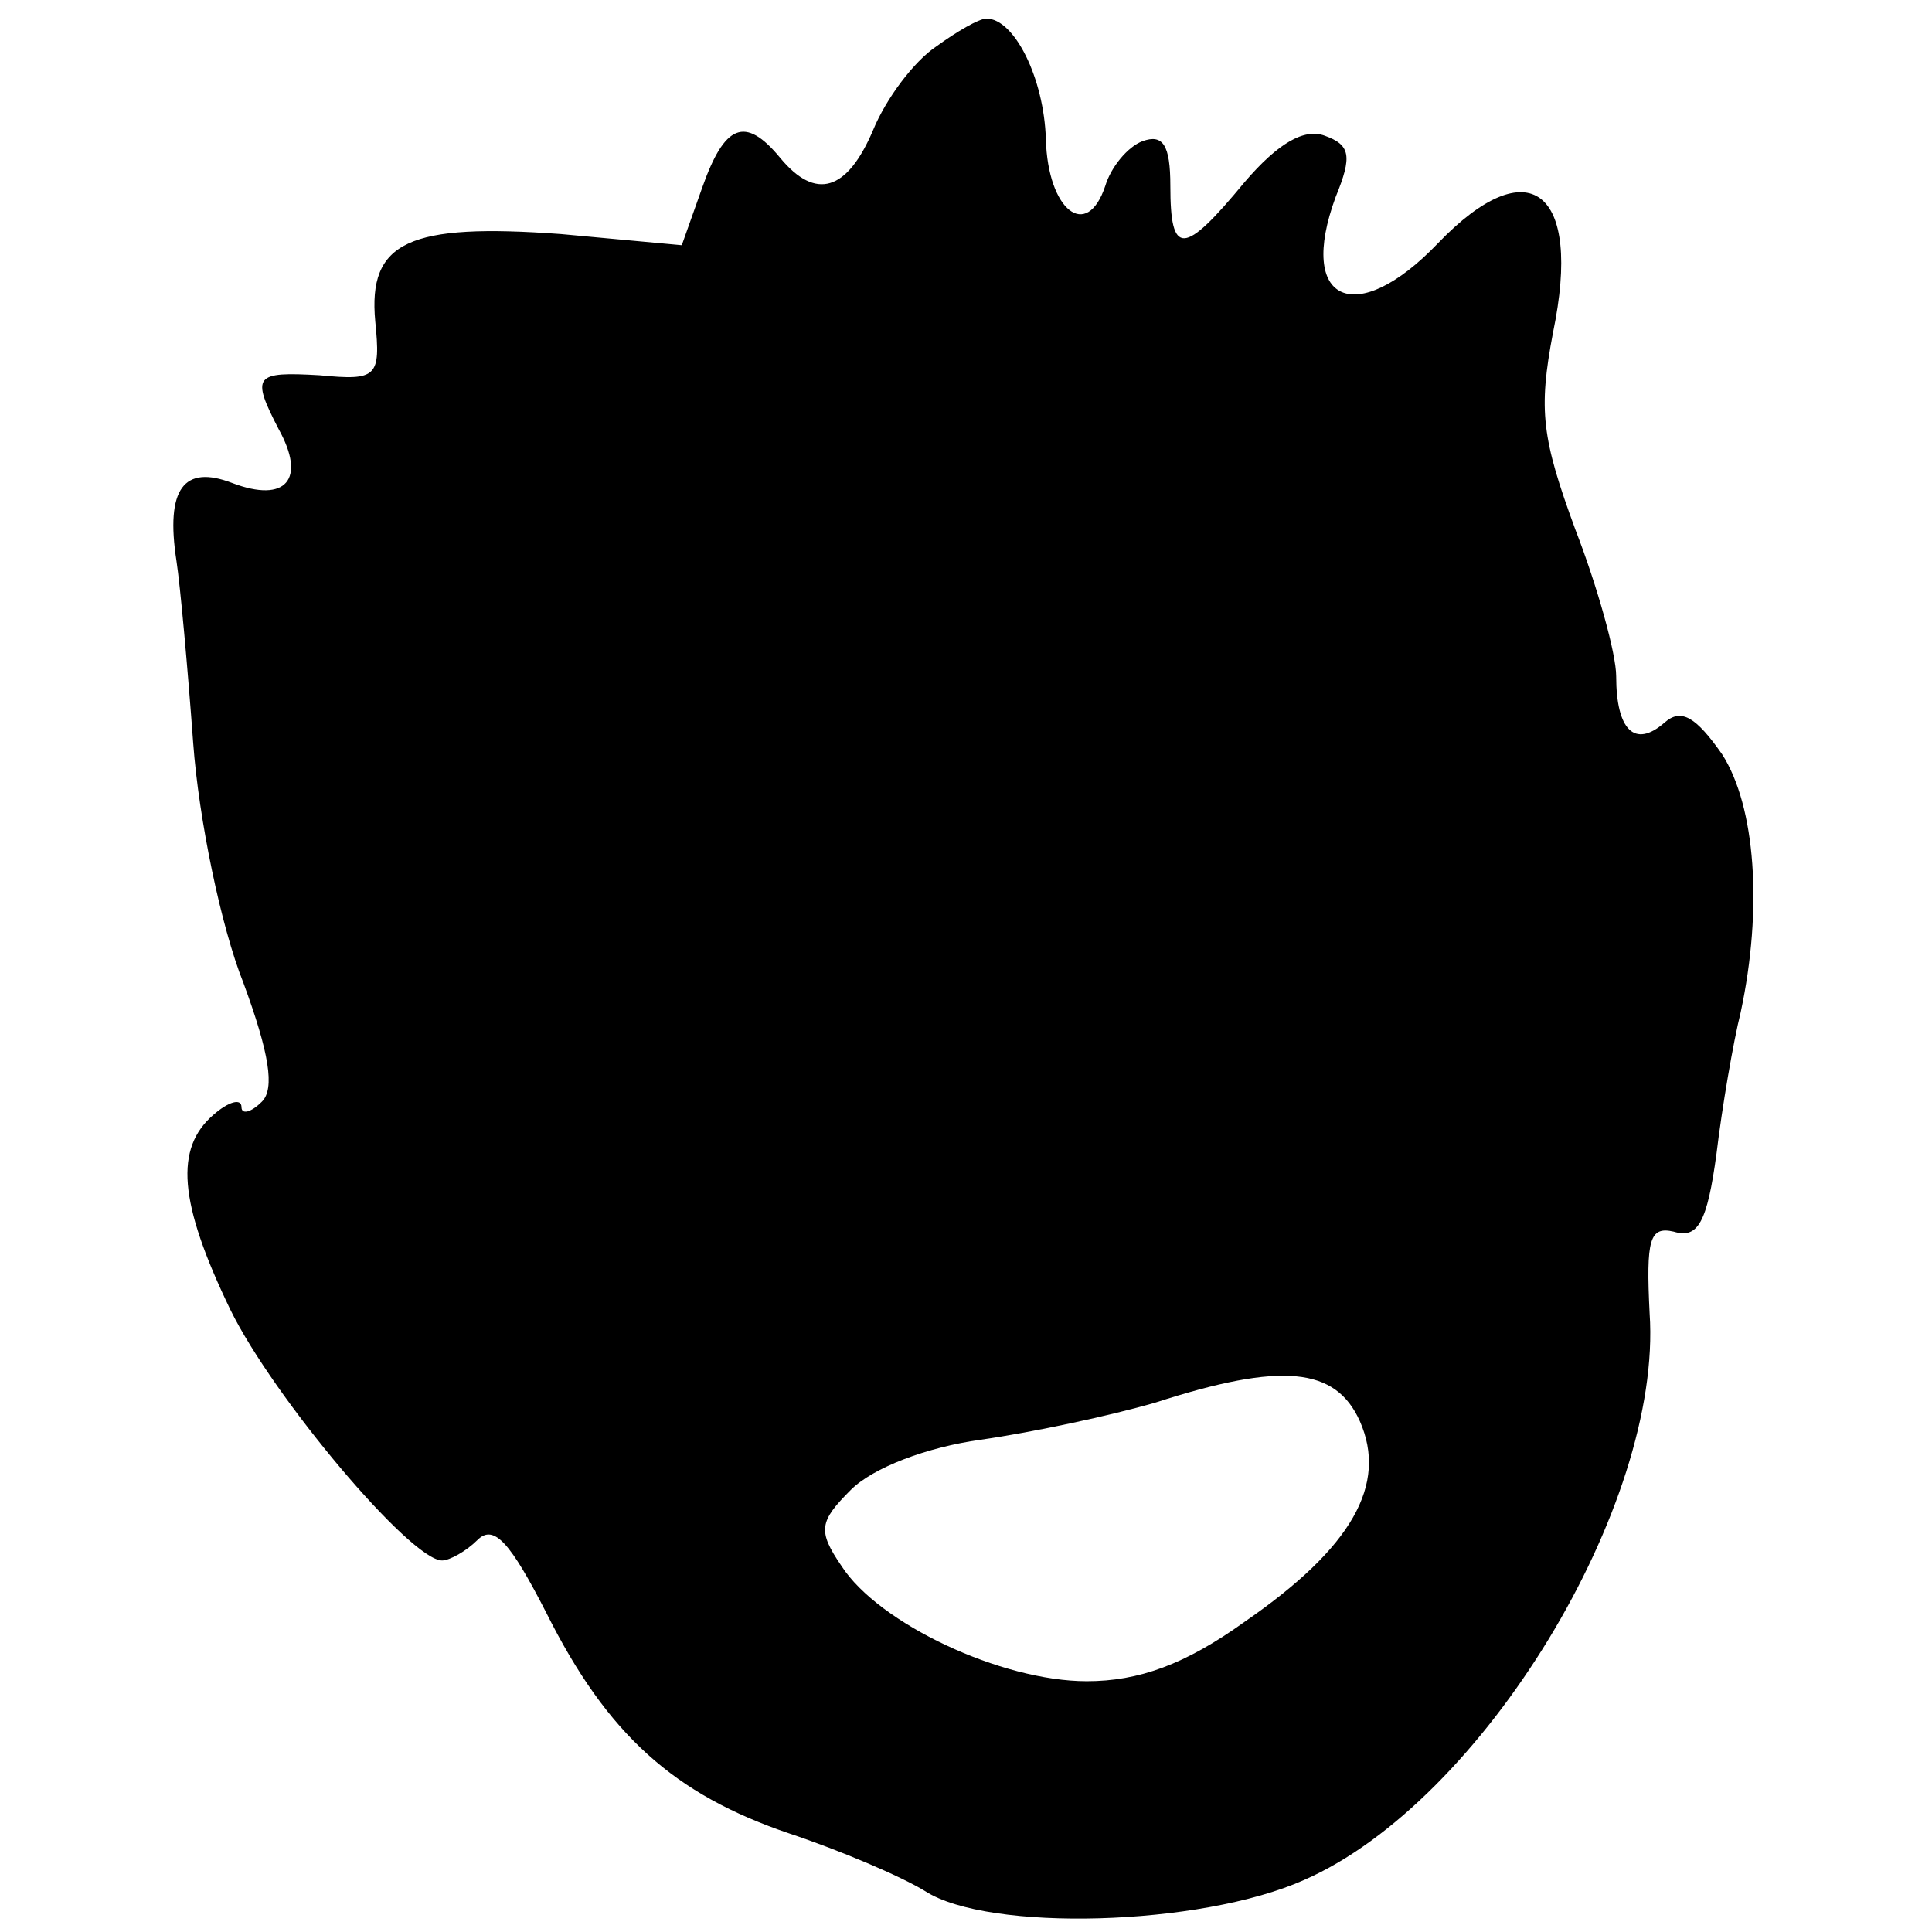
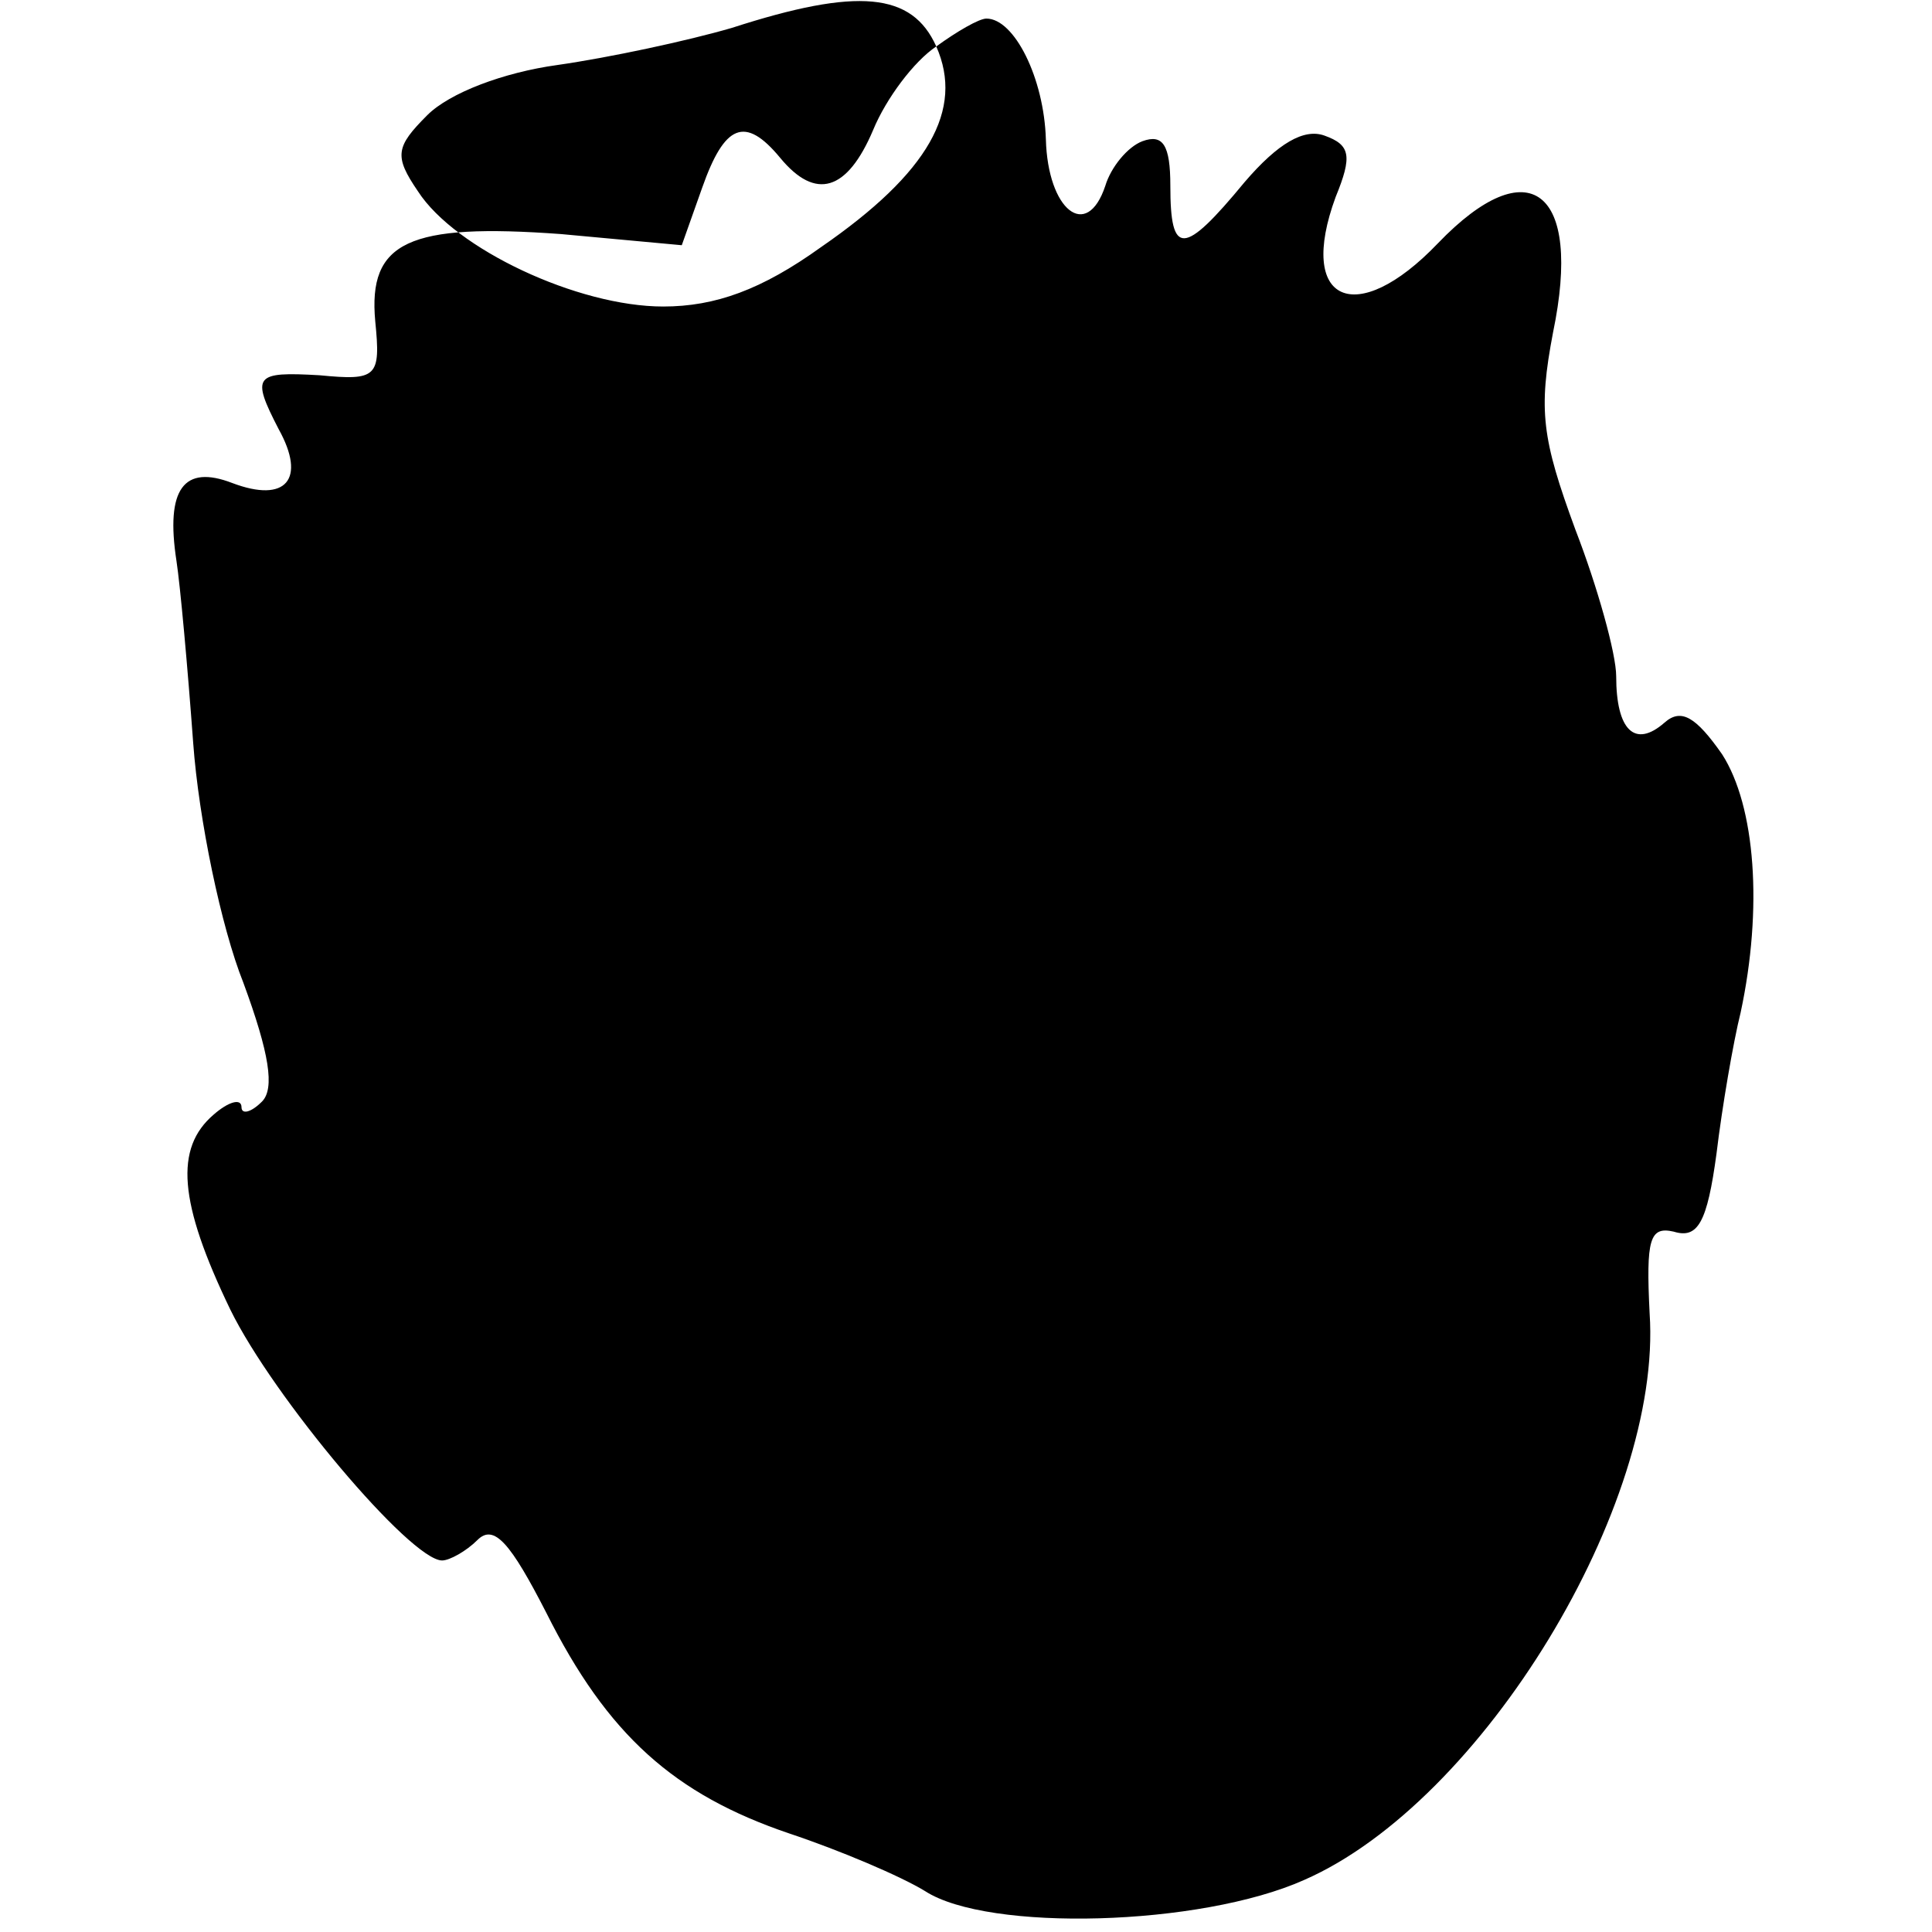
<svg xmlns="http://www.w3.org/2000/svg" version="1.0" width="104pt" height="104pt" viewBox="0 0 104 104" preserveAspectRatio="xMidYMid meet">
  <g transform="translate(0,104) scale(0.1,-0.1)" fill="#000000" stroke="none">
-     <path d="M504 1015 c-12 -8 -27 -28 -34 -45 -14 -33 -31 -38 -50 -15 -19 23 -30 18 -42 -16 l-11 -31 -65 6 c-82 6 -104 -4 -100 -47 3 -30 1 -32 -30 -29 -35 2 -37 0 -22 -29 15 -27 4 -40 -25 -29 -26 10 -36 -3 -30 -42 2 -13 6 -57 9 -98 3 -41 15 -99 27 -129 14 -38 17 -57 10 -64 -6 -6 -11 -7 -11 -3 0 5 -7 3 -15 -4 -21 -18 -19 -47 9 -105 23 -47 97 -135 114 -135 4 0 13 5 19 11 9 9 18 -2 37 -39 33 -66 69 -98 131 -119 27 -9 60 -23 73 -31 34 -22 148 -19 204 6 96 42 193 202 186 305 -2 40 0 47 13 44 13 -4 18 5 23 42 3 25 9 60 13 76 12 56 8 111 -10 139 -14 20 -22 25 -31 17 -16 -14 -26 -4 -26 25 0 12 -10 48 -22 79 -18 49 -20 64 -12 106 16 77 -13 99 -62 48 -44 -46 -76 -32 -55 25 9 22 8 28 -6 33 -11 4 -25 -4 -43 -25 -33 -40 -40 -40 -40 -2 0 22 -4 28 -15 24 -8 -3 -17 -14 -20 -24 -10 -30 -31 -13 -32 25 -1 33 -17 65 -32 65 -4 0 -16 -7 -27 -15z m228 -740 c15 -34 -4 -68 -62 -108 -32 -23 -57 -32 -85 -32 -46 0 -112 31 -132 62 -13 19 -12 24 5 41 12 12 41 23 70 27 28 4 70 13 94 20 68 22 97 19 110 -10z" />
+     <path d="M504 1015 c-12 -8 -27 -28 -34 -45 -14 -33 -31 -38 -50 -15 -19 23 -30 18 -42 -16 l-11 -31 -65 6 c-82 6 -104 -4 -100 -47 3 -30 1 -32 -30 -29 -35 2 -37 0 -22 -29 15 -27 4 -40 -25 -29 -26 10 -36 -3 -30 -42 2 -13 6 -57 9 -98 3 -41 15 -99 27 -129 14 -38 17 -57 10 -64 -6 -6 -11 -7 -11 -3 0 5 -7 3 -15 -4 -21 -18 -19 -47 9 -105 23 -47 97 -135 114 -135 4 0 13 5 19 11 9 9 18 -2 37 -39 33 -66 69 -98 131 -119 27 -9 60 -23 73 -31 34 -22 148 -19 204 6 96 42 193 202 186 305 -2 40 0 47 13 44 13 -4 18 5 23 42 3 25 9 60 13 76 12 56 8 111 -10 139 -14 20 -22 25 -31 17 -16 -14 -26 -4 -26 25 0 12 -10 48 -22 79 -18 49 -20 64 -12 106 16 77 -13 99 -62 48 -44 -46 -76 -32 -55 25 9 22 8 28 -6 33 -11 4 -25 -4 -43 -25 -33 -40 -40 -40 -40 -2 0 22 -4 28 -15 24 -8 -3 -17 -14 -20 -24 -10 -30 -31 -13 -32 25 -1 33 -17 65 -32 65 -4 0 -16 -7 -27 -15z c15 -34 -4 -68 -62 -108 -32 -23 -57 -32 -85 -32 -46 0 -112 31 -132 62 -13 19 -12 24 5 41 12 12 41 23 70 27 28 4 70 13 94 20 68 22 97 19 110 -10z" />
  </g>
</svg>